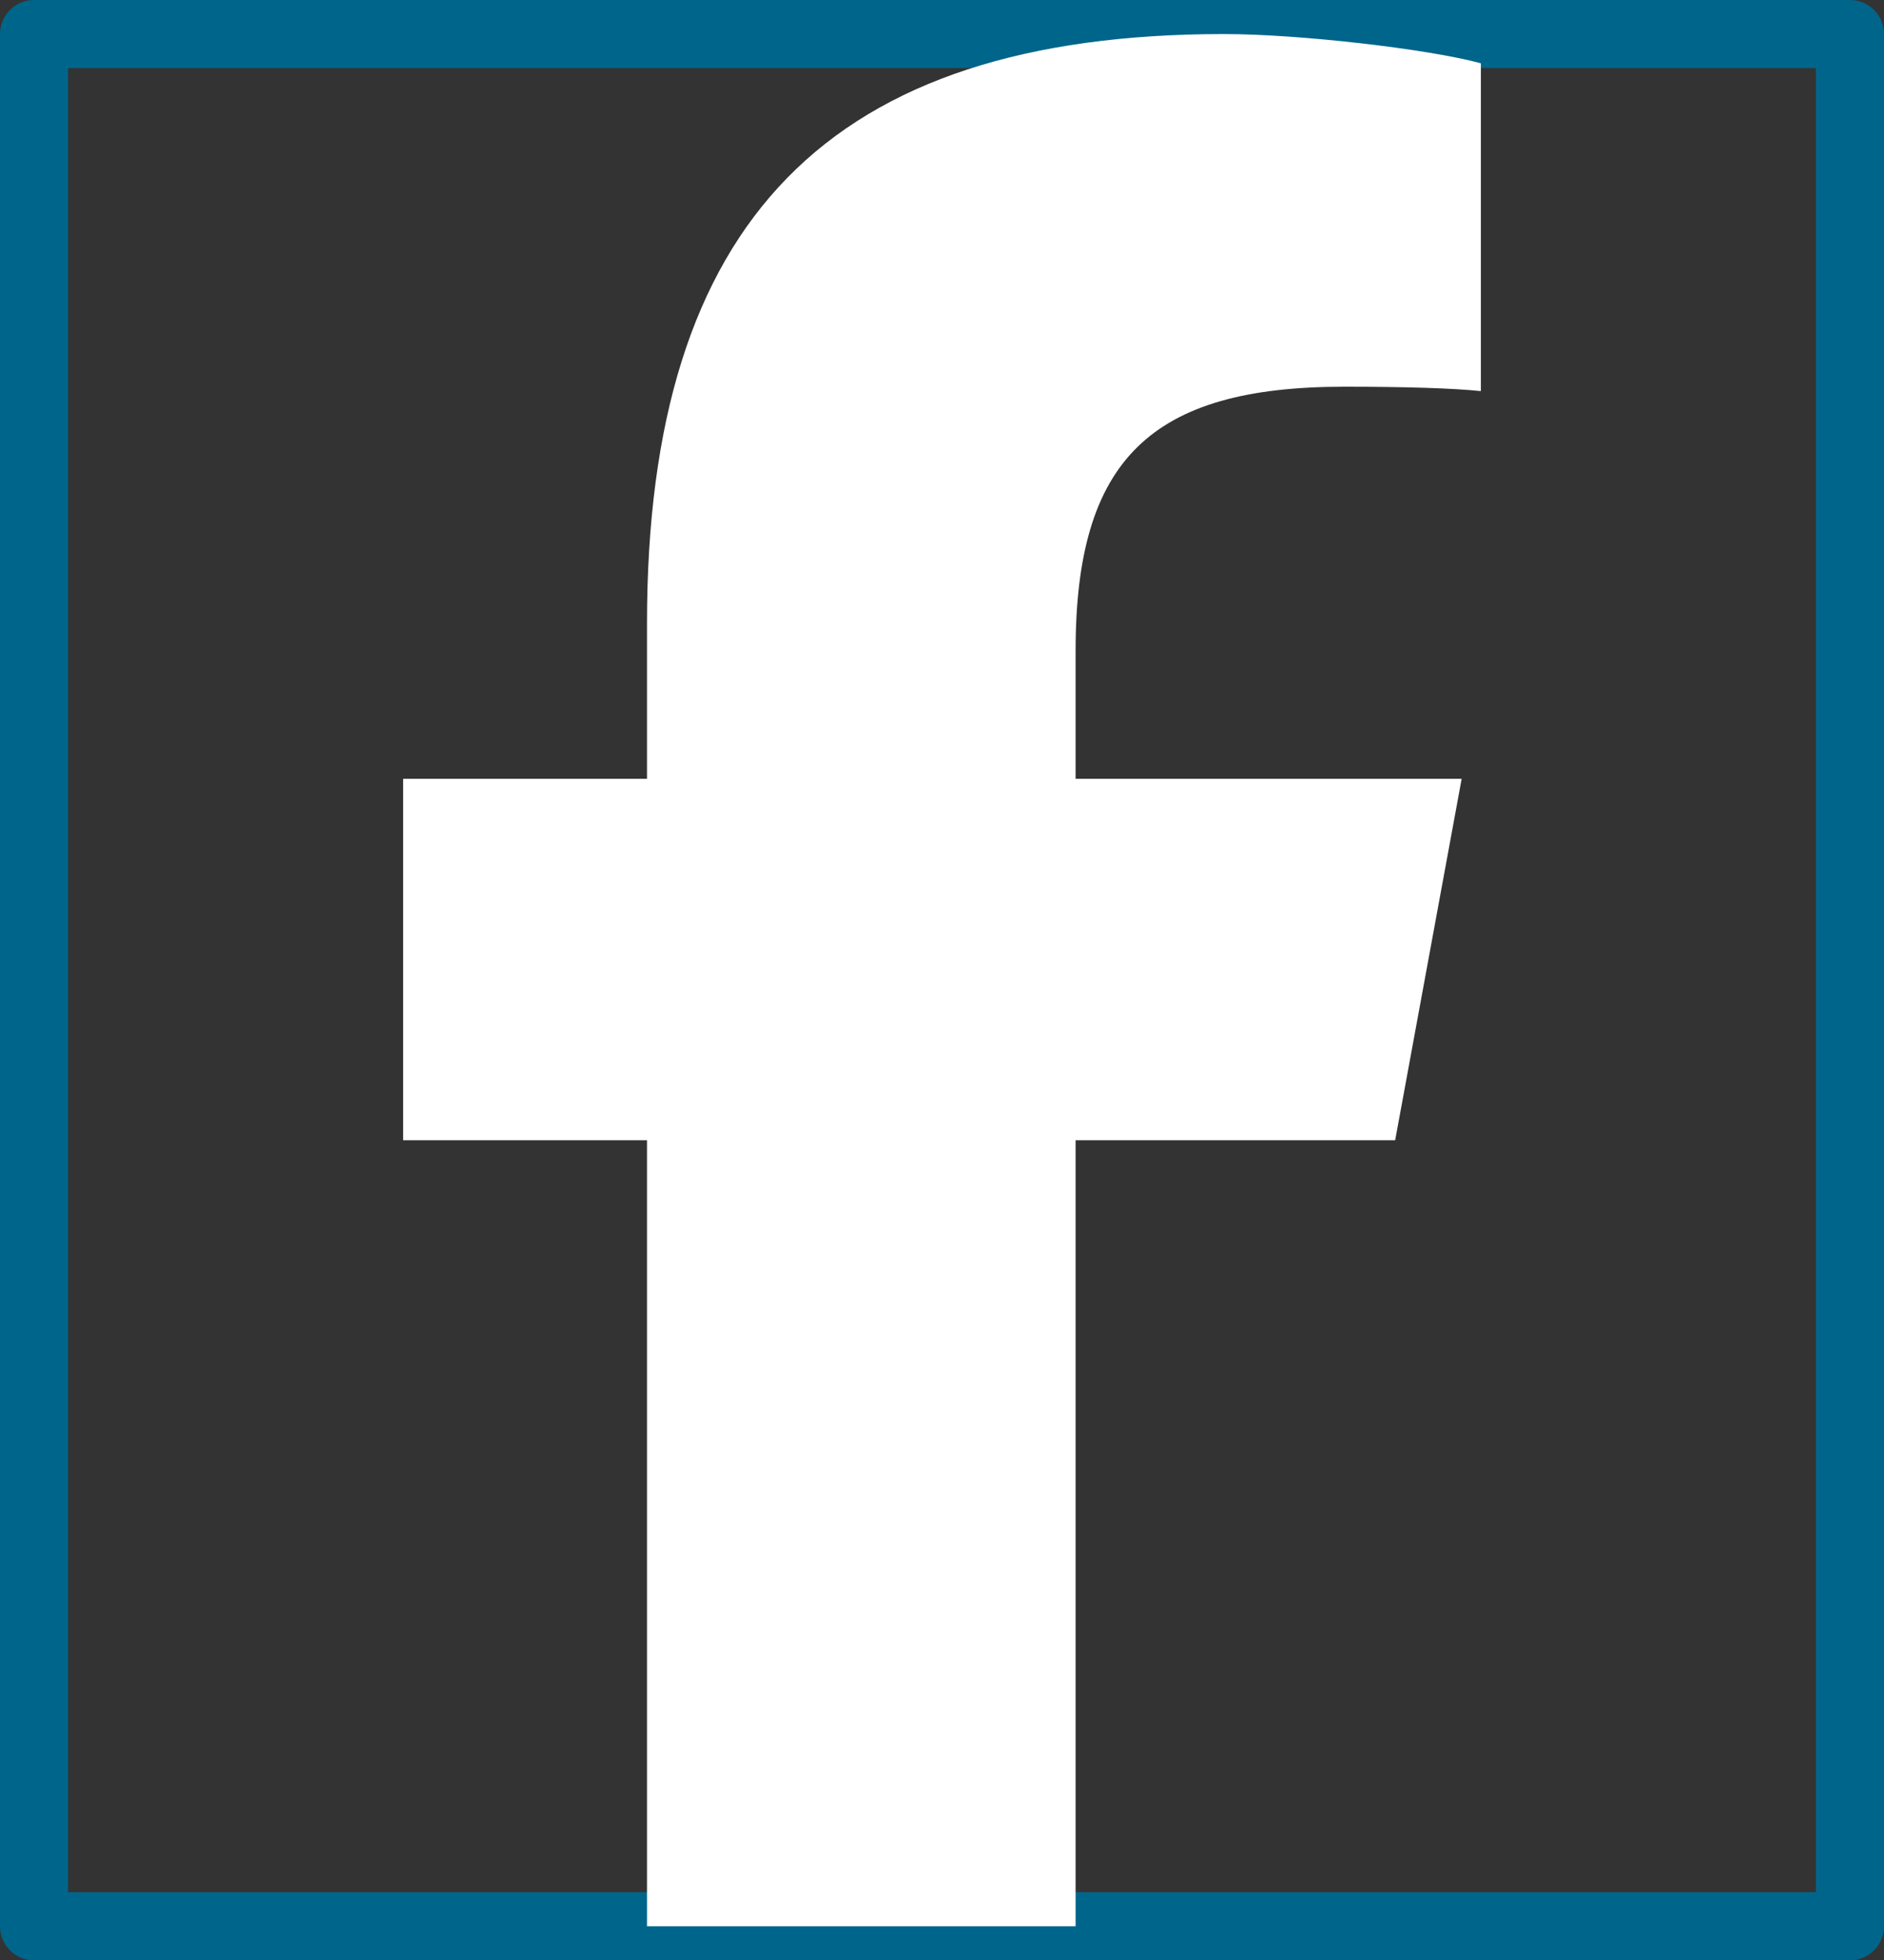
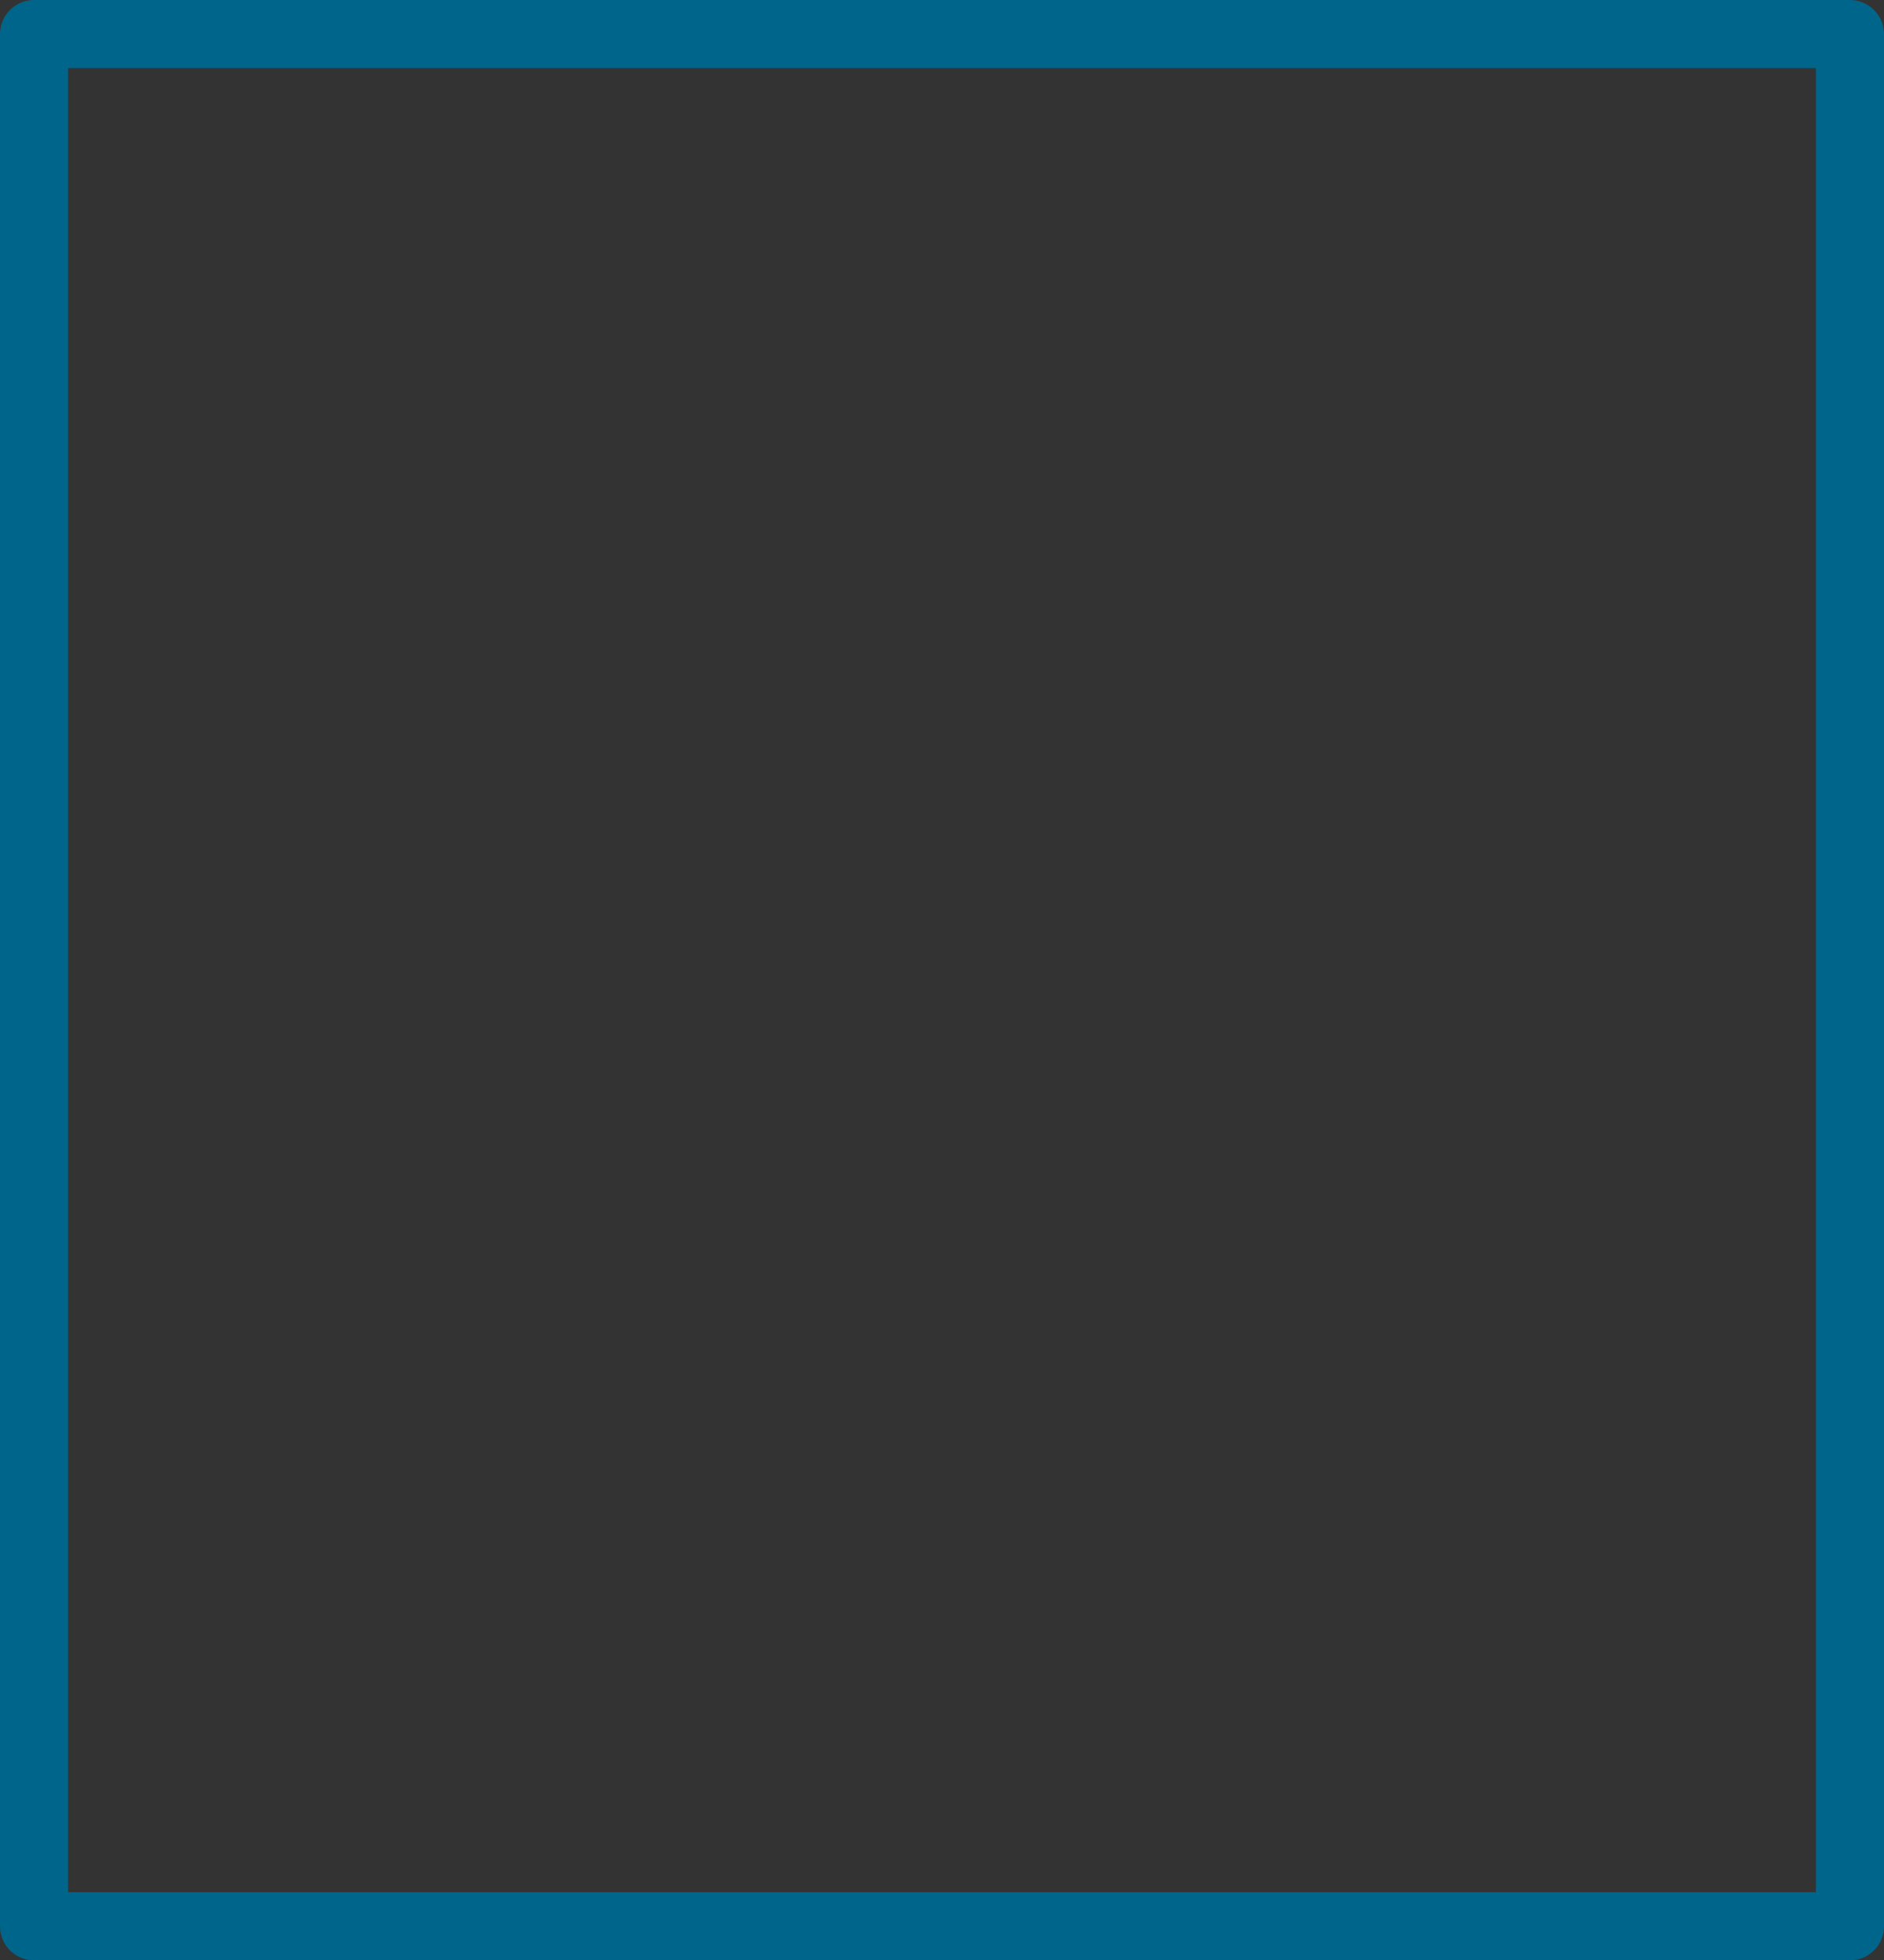
<svg xmlns="http://www.w3.org/2000/svg" xml:space="preserve" width="100%" height="100%" version="1.1" style="shape-rendering:geometricPrecision; text-rendering:geometricPrecision; image-rendering:optimizeQuality; fill-rule:evenodd; clip-rule:evenodd" viewBox="0 0 210.82 219.29">
  <rect x="0" y="0" width="210.82" height="219.29" fill="#333333" stroke="none" />
  <defs>
    <style type="text/css">
   
    .str0 {stroke:#00658A;stroke-width:7.62;stroke-linecap:round;stroke-linejoin:round;stroke-miterlimit:22.926}
    .fil0 {fill:none}
    .fil1 {fill:white;fill-rule:nonzero}
   
  </style>
  </defs>
  <g id="Capa_x0020_1">
    <g id="_2595379483760">
      <polygon class="fil0 str0" points="3.81,3.81 207.01,3.81 207.01,215.48 3.81,215.48 " />
-       <path class="fil1" d="M72.4 127.55l0 87.93 47.96 0 0 -87.93 35.76 0 7.44 -40.43 -43.2 0 0 -14.31c0,-21.37 8.39,-29.55 30.05,-29.55 6.74,0 12.16,0.16 15.3,0.49l0 -36.67c-5.91,-1.61 -20.38,-3.27 -28.73,-3.27 -44.2,0 -64.58,20.88 -64.58,65.9l0 17.41 -27.29 0 0 40.43 27.29 0z" />
    </g>
  </g>
</svg>